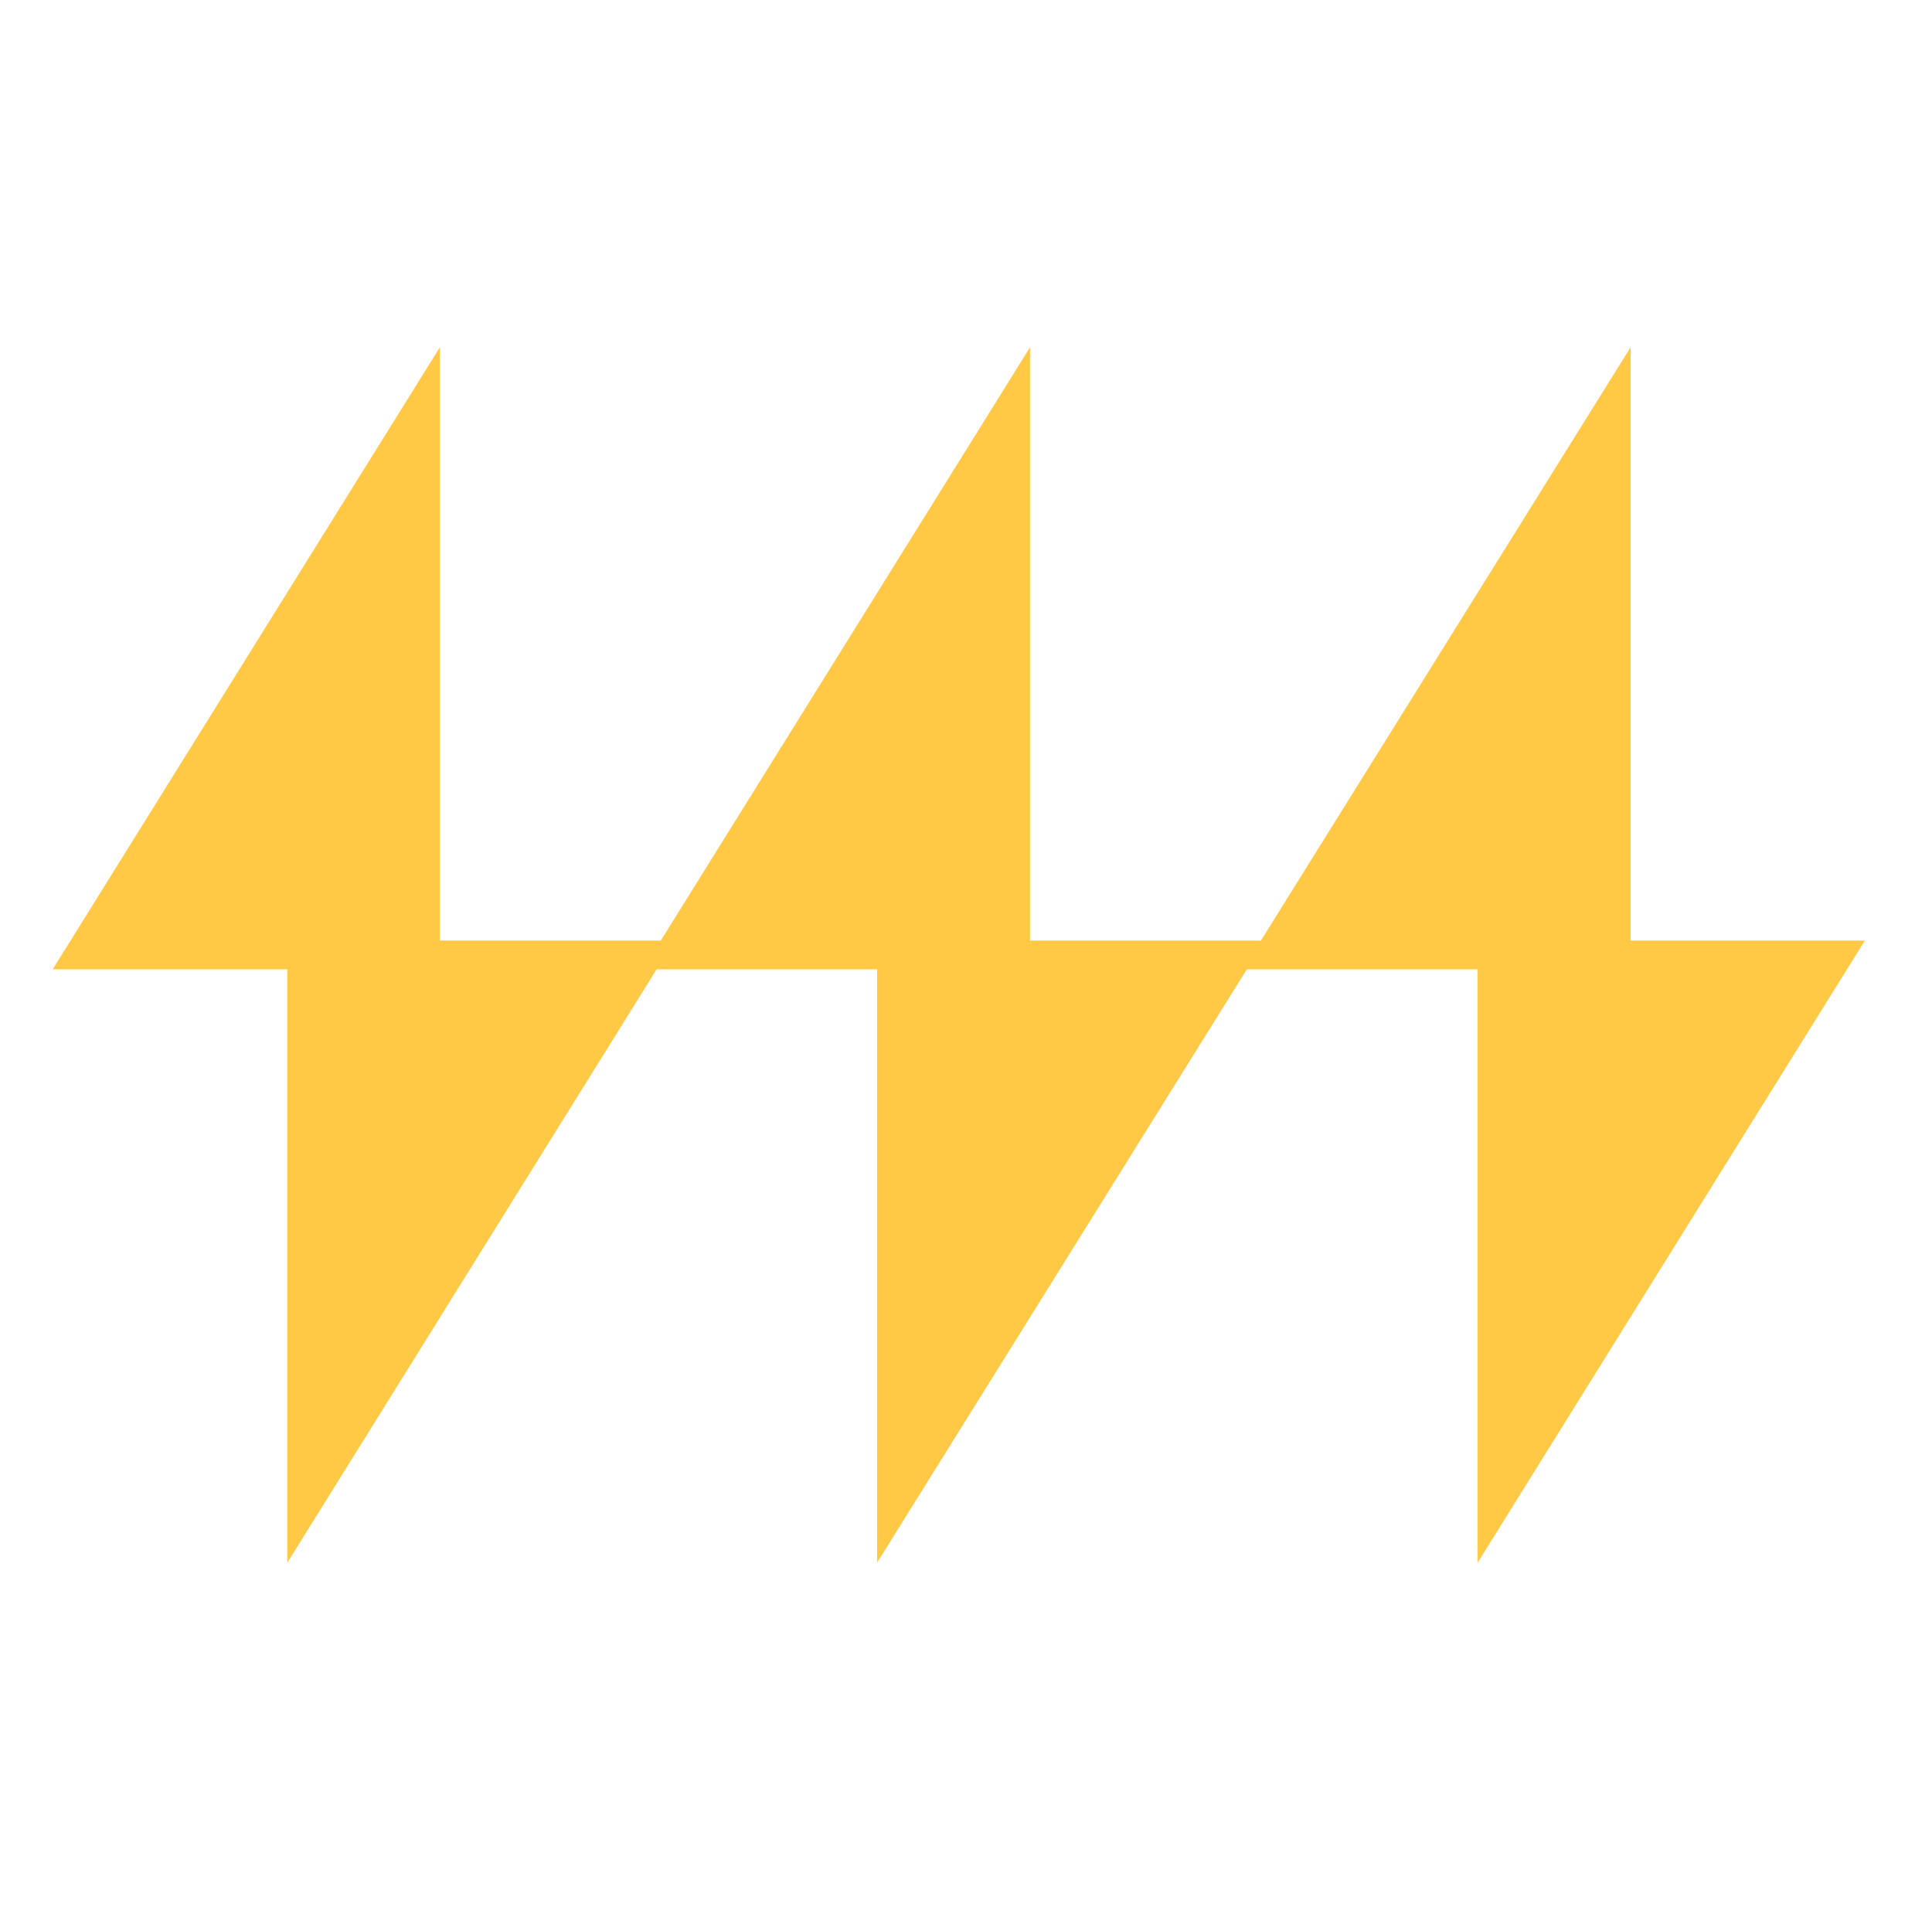
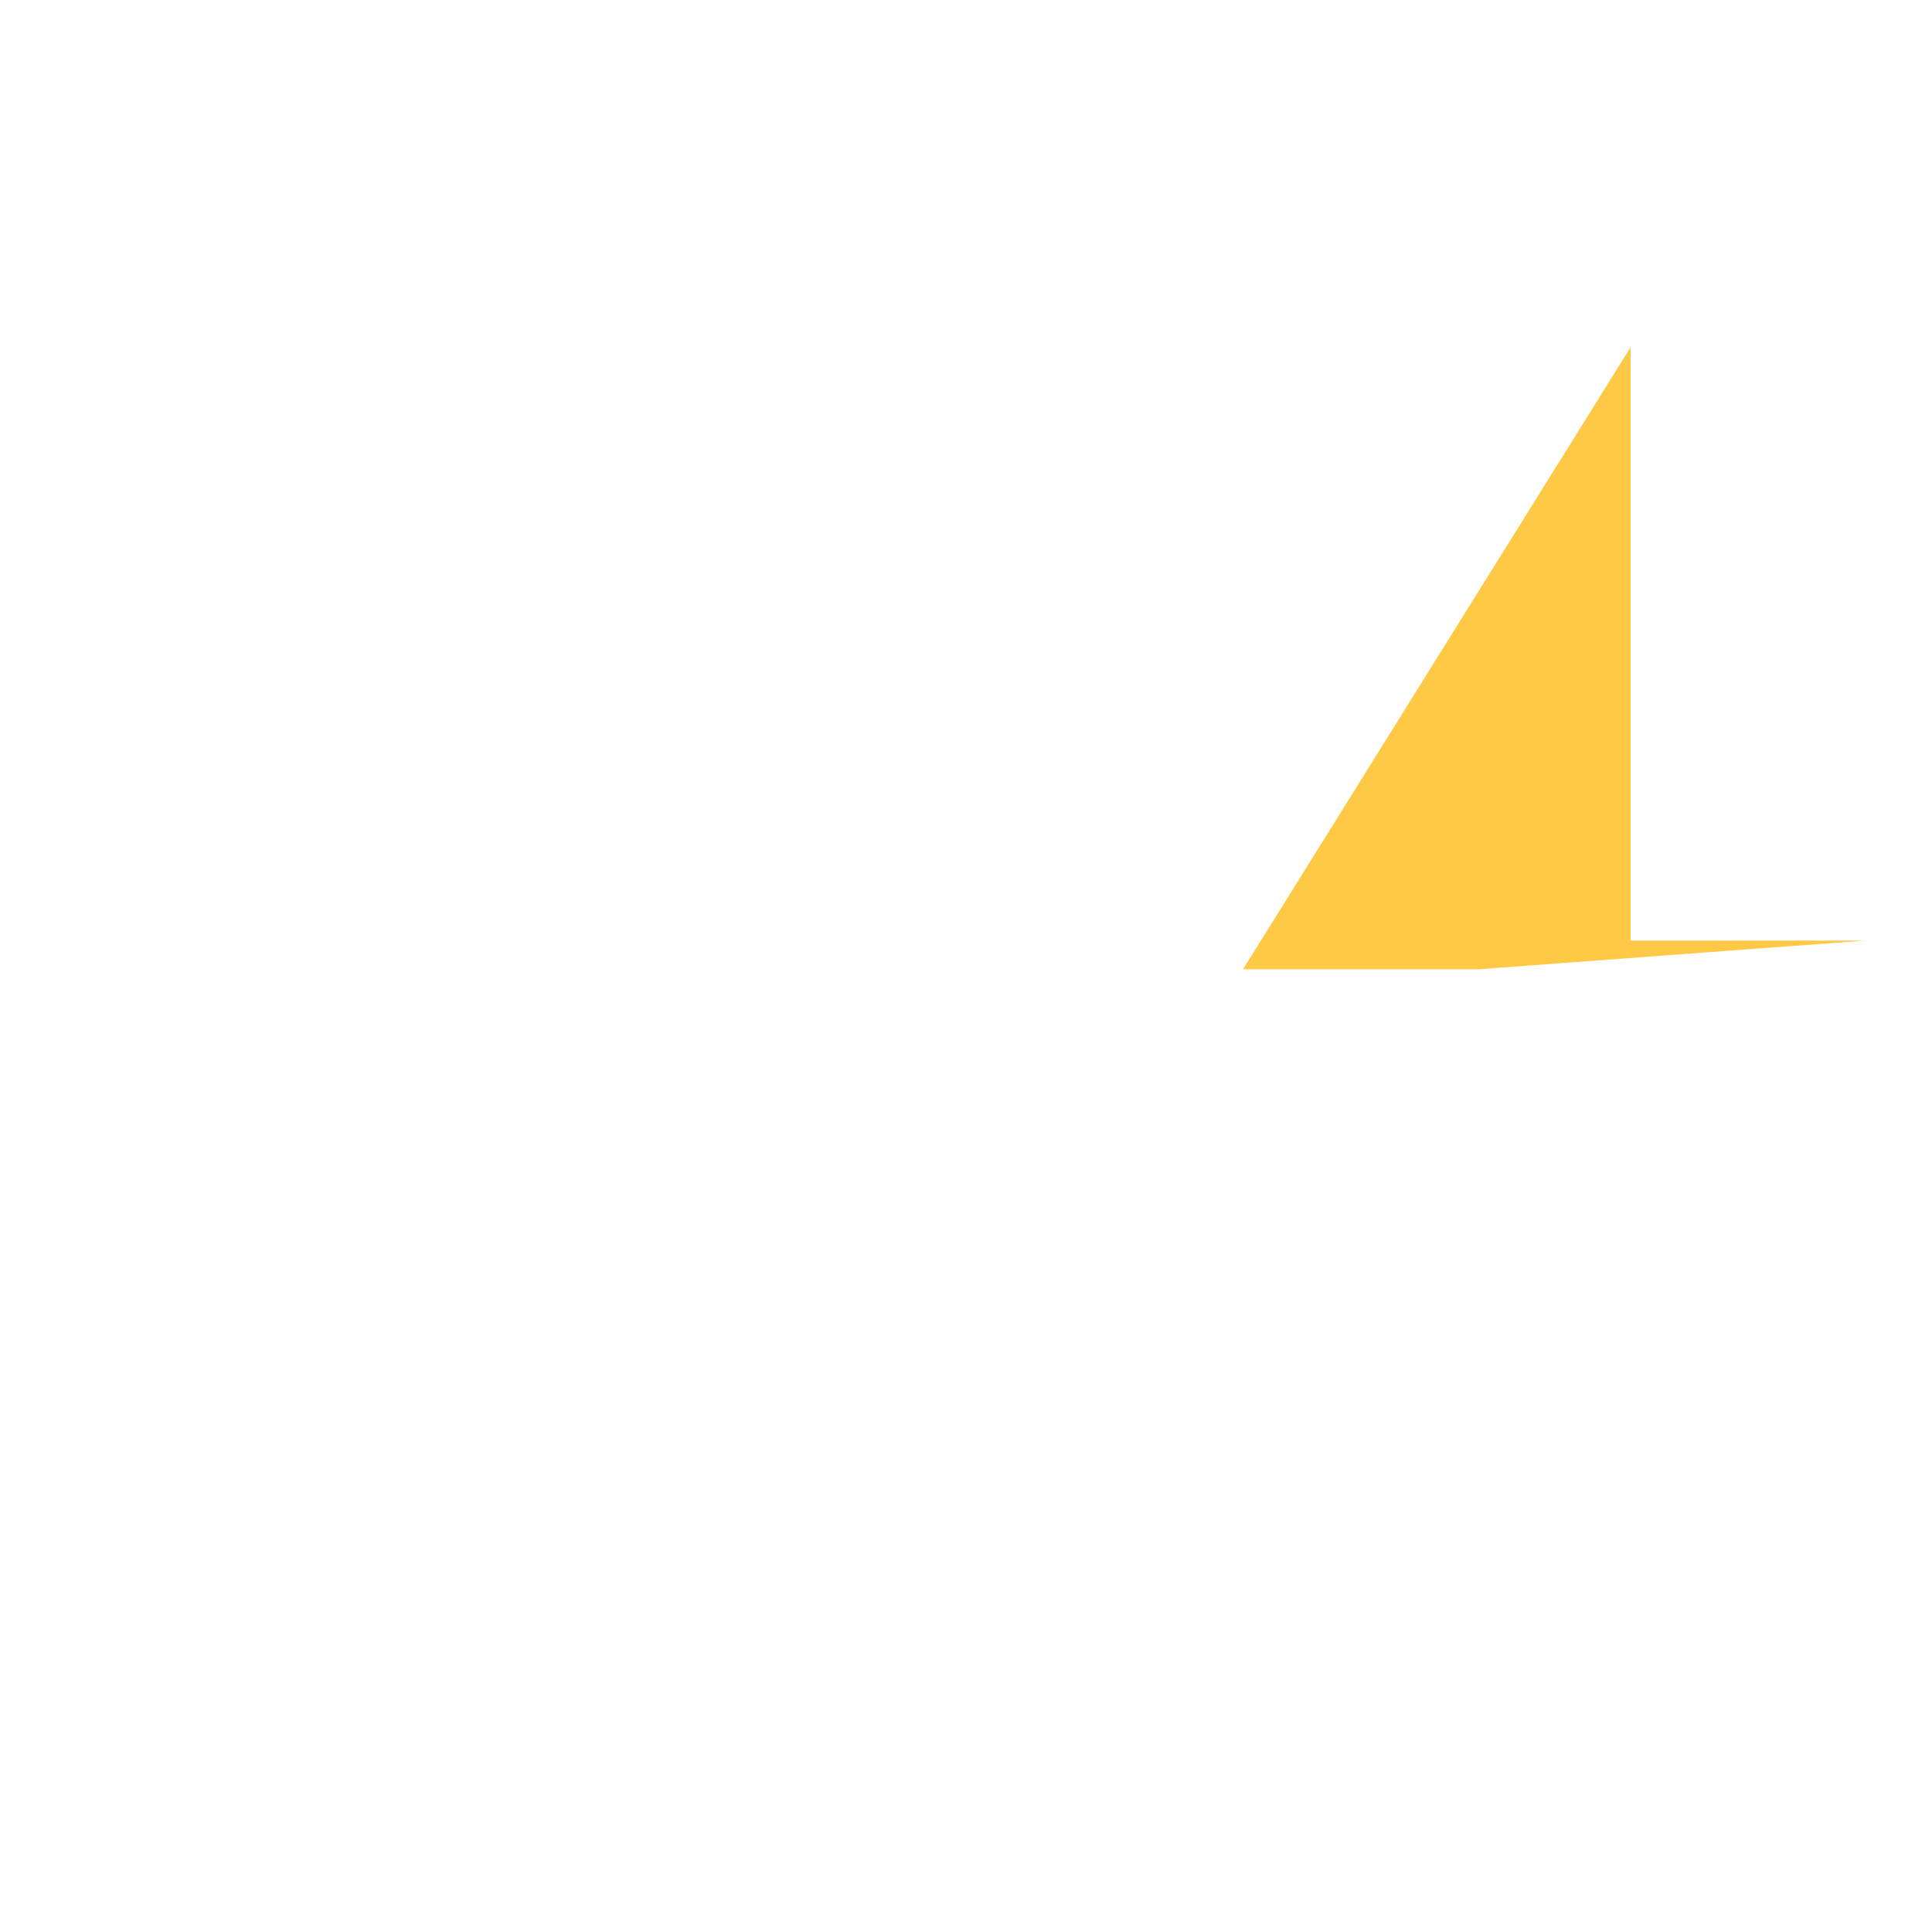
<svg xmlns="http://www.w3.org/2000/svg" width="89" height="88" viewBox="0 0 89 88" fill="none">
-   <path d="M58.26 43.338H47.45V16L30.439 43.338H20.263V16L2.426 44.662H13.236V72L30.247 44.662H40.404V72L58.26 43.338Z" fill="#FFC845" />
-   <path d="M85.906 43.338H75.116V16L57.26 44.662H68.069V72L85.906 43.338Z" fill="#FFC845" />
+   <path d="M85.906 43.338H75.116V16L57.26 44.662H68.069L85.906 43.338Z" fill="#FFC845" />
</svg>